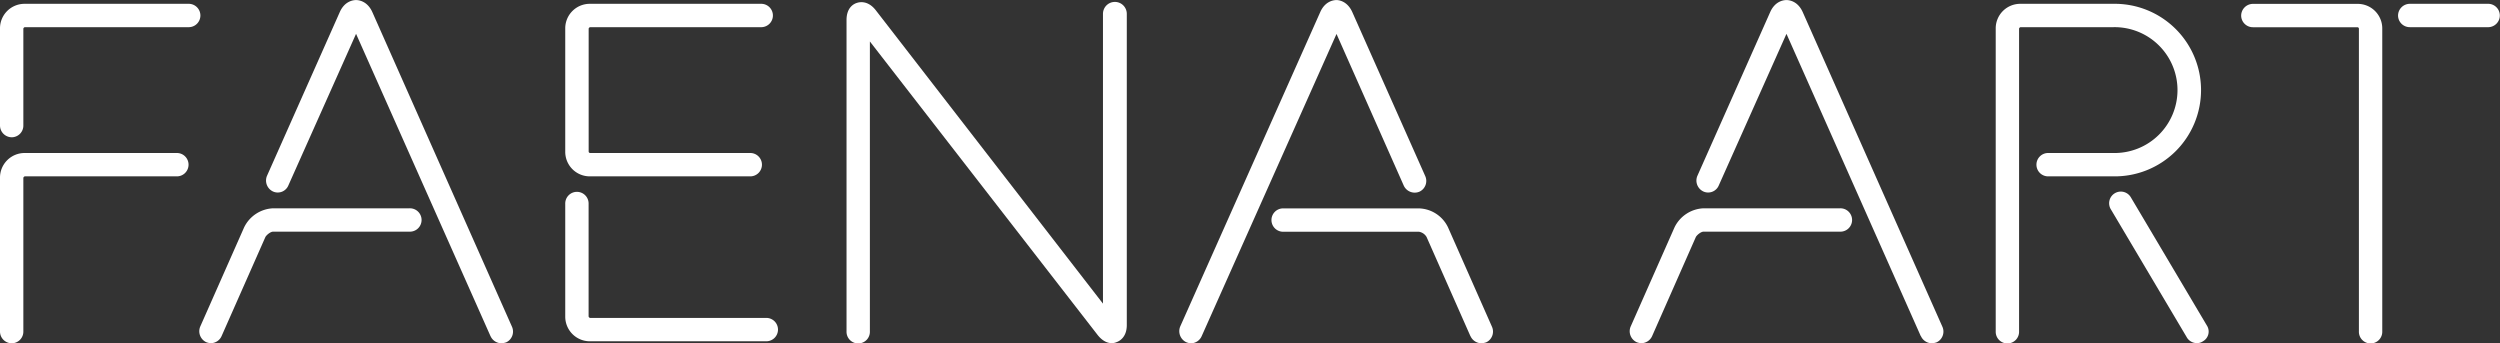
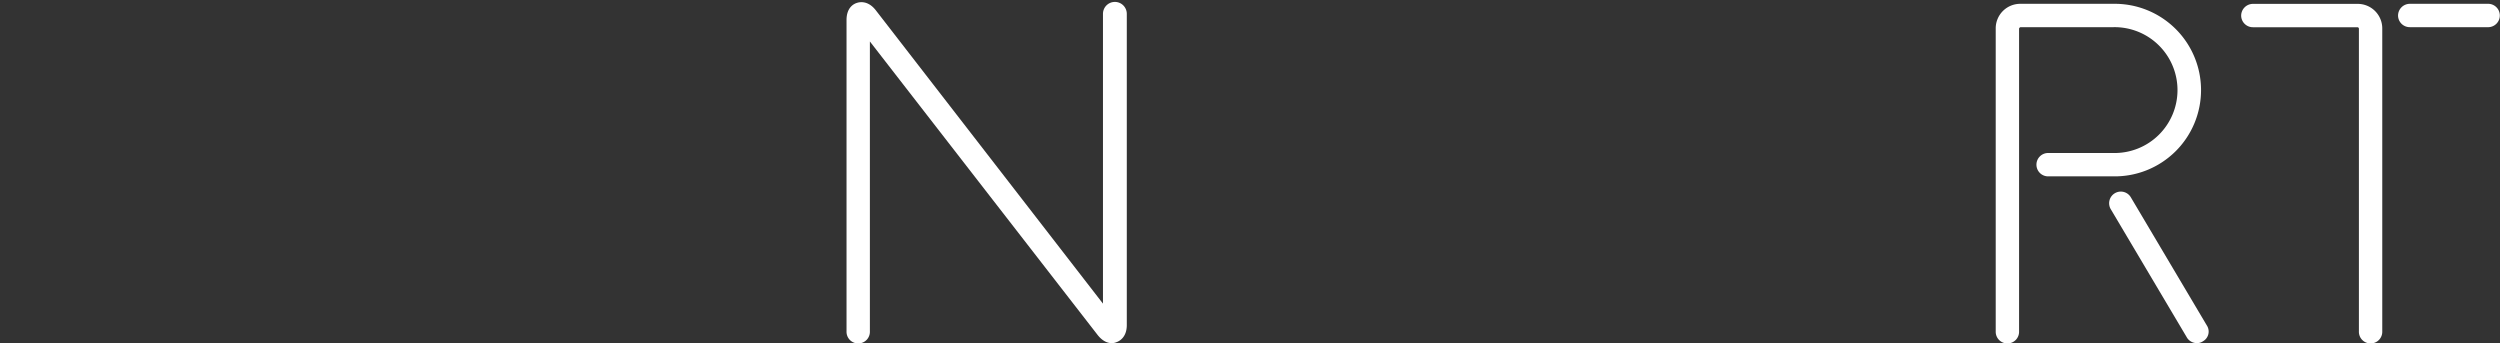
<svg xmlns="http://www.w3.org/2000/svg" fill="#fff" id="Layer_1" data-name="Layer 1" viewBox="0 0 1223.67 167.98">
  <rect x="0" y="0" width="1223.67" height="167.98" fill="#333333" stroke="none" />
  <title>faena-art-logo</title>
-   <path d="M.33,61.33V14A12,12,0,0,1,12.46,1.84h80a5.72,5.72,0,1,1,0,11.43h-80a1,1,0,0,0-.7.7V61.33a5.72,5.72,0,0,1-5.59,5.83A5.78,5.78,0,0,1,.33,61.33Zm0,100.79V87A12.05,12.05,0,0,1,12.46,74.86h74.2a5.72,5.72,0,1,1,0,11.43H12.46a1.07,1.07,0,0,0-.7.7v75.13A5.72,5.72,0,0,1,6.17,168,5.78,5.78,0,0,1,.33,162.12Z" transform="translate(-0.33 0.03)" />
-   <path d="M101.35,167.49a5.91,5.91,0,0,1-3-7.7l21.47-48.53A16.54,16.54,0,0,1,134,101.93h66.72a5.72,5.72,0,1,1,0,11.43H134c-1.17,0-3,1.4-3.74,2.56l-21.46,48.53a5.82,5.82,0,0,1-5.13,3.5A7,7,0,0,1,101.35,167.49Zm139.06-3L174.61,16.53l-33.13,74.2a5.64,5.64,0,0,1-7.46,3,5.92,5.92,0,0,1-3-7.7L166.68,5.8C169,.67,173,0,174.61,0s5.6.7,7.94,5.83l68.35,154a5.82,5.82,0,0,1-2.79,7.7,8.44,8.44,0,0,1-2.34.46A5.89,5.89,0,0,1,240.41,164.45Z" transform="translate(-0.33 0.03)" />
-   <path d="M289.16,86.29A12,12,0,0,1,277,74.16V14A12,12,0,0,1,289.16,1.84h84a5.72,5.72,0,0,1,0,11.43h-84a1,1,0,0,0-.7.7V74.16a.74.74,0,0,0,.7.7h78.16a5.72,5.72,0,1,1,0,11.43Zm0,80.73A12.05,12.05,0,0,1,277,154.89V99.83a5.72,5.72,0,1,1,11.43,0v55.06a1.07,1.07,0,0,0,.7.7H375A5.72,5.72,0,1,1,375,167Z" transform="translate(-0.33 0.03)" />
  <path d="M414.68,162.12V9.77c0-6.07,3.5-7.93,5.13-8.4,1.4-.47,5.37-1.17,9.1,3.5L540.2,148.59V6.74a5.83,5.83,0,1,1,11.66,0V159.09c0,6.06-3.73,7.93-5.13,8.4-1.63.7-5.37,1.16-9.1-3.5L426.11,20.27V162.12a5.72,5.72,0,1,1-11.43,0Z" transform="translate(-0.33 0.03)" />
-   <path d="M581,167.49a6,6,0,0,1-3-7.7l68.59-154C648.91.67,652.88,0,654.51,0c1.4,0,5.37.7,7.7,5.83l35.7,80.26a5.81,5.81,0,0,1-2.8,7.7,5.91,5.91,0,0,1-7.7-3l-32.9-74.2-66,147.92a5.84,5.84,0,0,1-5.14,3.5A7,7,0,0,1,581,167.49Zm139.05-3-21.46-48.53a5.32,5.32,0,0,0-3.73-2.56H628.15a5.72,5.72,0,0,1,0-11.43h66.73a16.27,16.27,0,0,1,14.23,9.33l21.46,48.53a5.81,5.81,0,0,1-2.8,7.7,8.37,8.37,0,0,1-2.33.46A5.91,5.91,0,0,1,720.07,164.45Z" transform="translate(-0.33 0.03)" />
-   <path d="M801.49,167.49a5.91,5.91,0,0,1-3-7.7l21.46-48.53a16.54,16.54,0,0,1,14.23-9.33h66.73a5.72,5.72,0,1,1,0,11.43H834.15c-1.16,0-3,1.4-3.73,2.56L809,164.45a5.84,5.84,0,0,1-5.14,3.5A7,7,0,0,1,801.49,167.49Zm139-3L874.75,16.53l-33.13,74.2a5.65,5.65,0,0,1-7.47,3,5.91,5.91,0,0,1-3-7.7L866.82,5.8C869.15.67,873.12,0,874.75,0s5.6.7,7.93,5.83l68.36,154a5.81,5.81,0,0,1-2.8,7.7,8.37,8.37,0,0,1-2.33.46A5.9,5.9,0,0,1,940.54,164.45Z" transform="translate(-0.33 0.03)" />
  <path d="M977.17,162.12V14A12,12,0,0,1,989.3,1.84h45.49a42.23,42.23,0,1,1,0,84.45h-31.73a5.72,5.72,0,1,1,0-11.43h31.73a30.8,30.8,0,1,0,0-61.59H989.3a1,1,0,0,0-.7.7V162.12a5.72,5.72,0,1,1-11.43,0Zm93.55,3-37.09-62.52a5.71,5.71,0,1,1,9.8-5.84l37.09,62.53a5.46,5.46,0,0,1-1.86,7.7,5.15,5.15,0,0,1-3,.93A5.76,5.76,0,0,1,1070.72,165.15Z" transform="translate(-0.33 0.03)" />
  <path d="M1154.94,162.12V14a.74.74,0,0,0-.7-.7h-51.09a5.74,5.74,0,0,1-5.84-5.6,5.78,5.78,0,0,1,5.84-5.83h51.09A12,12,0,0,1,1166.37,14V162.12a5.72,5.72,0,1,1-11.43,0Zm25-148.85a5.74,5.74,0,0,1-5.84-5.6,5.78,5.78,0,0,1,5.84-5.83h38.49a5.72,5.72,0,0,1,0,11.43Z" transform="translate(-0.33 0.03)" />
</svg>